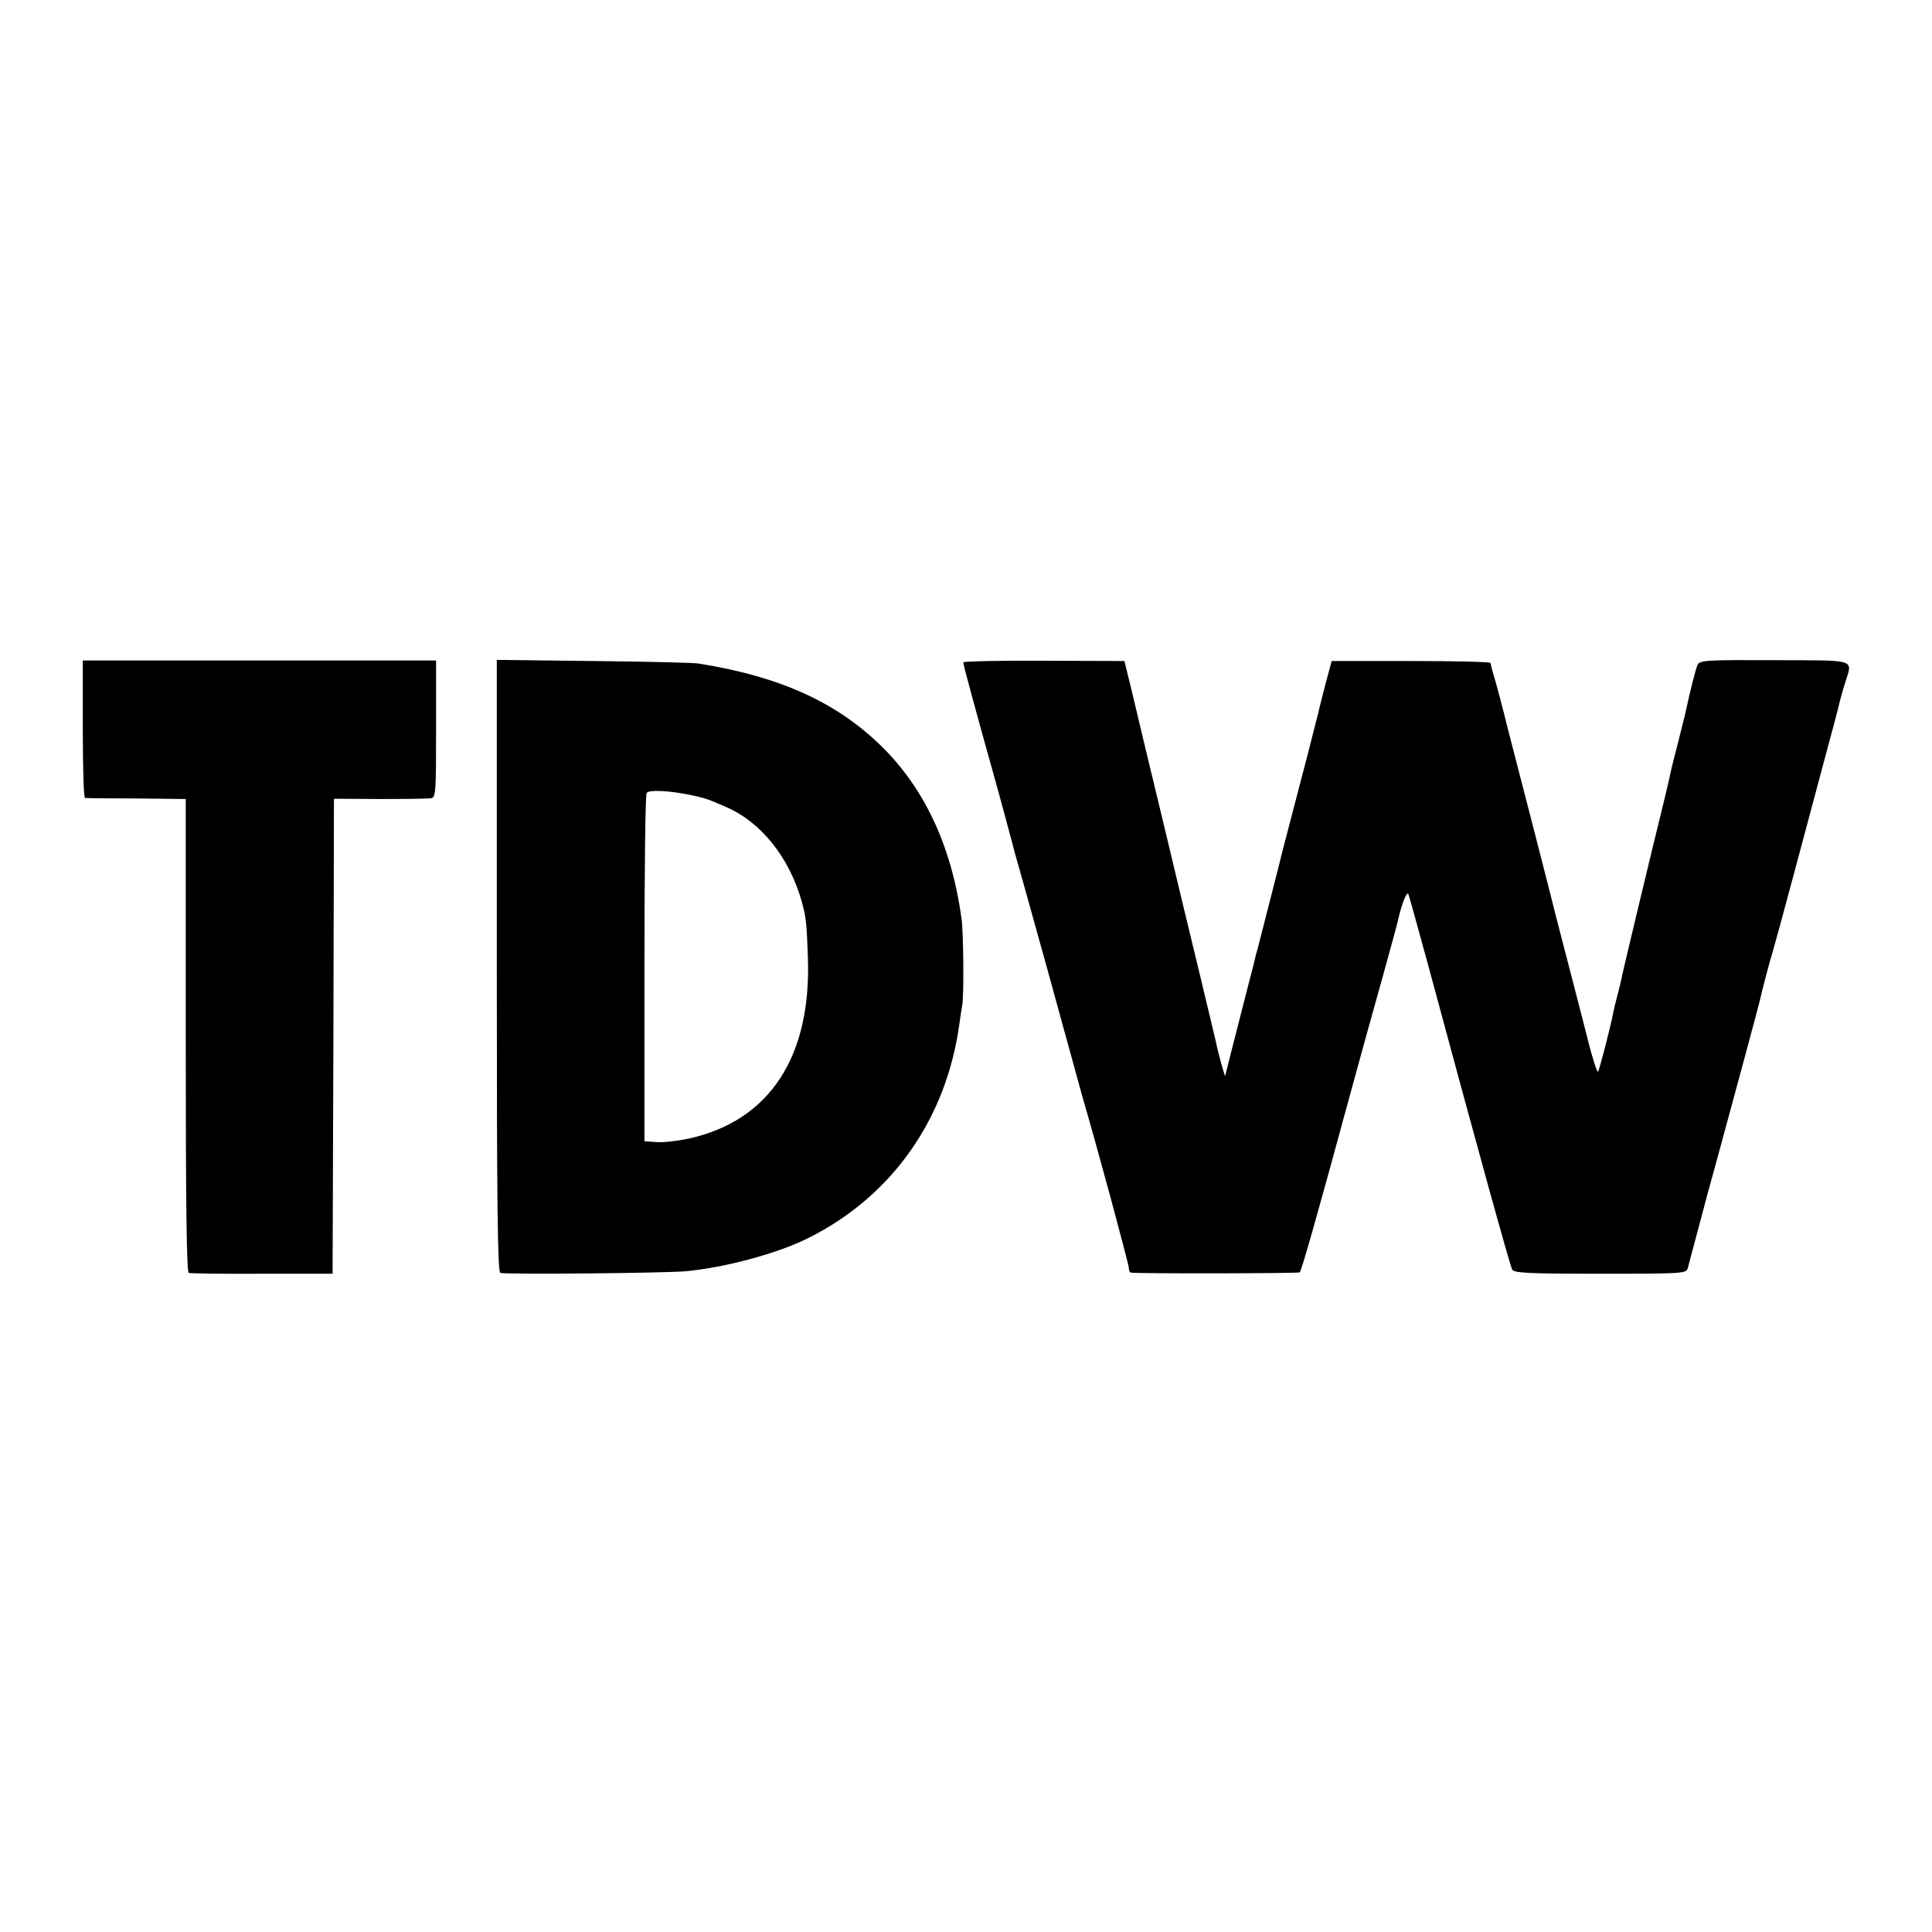
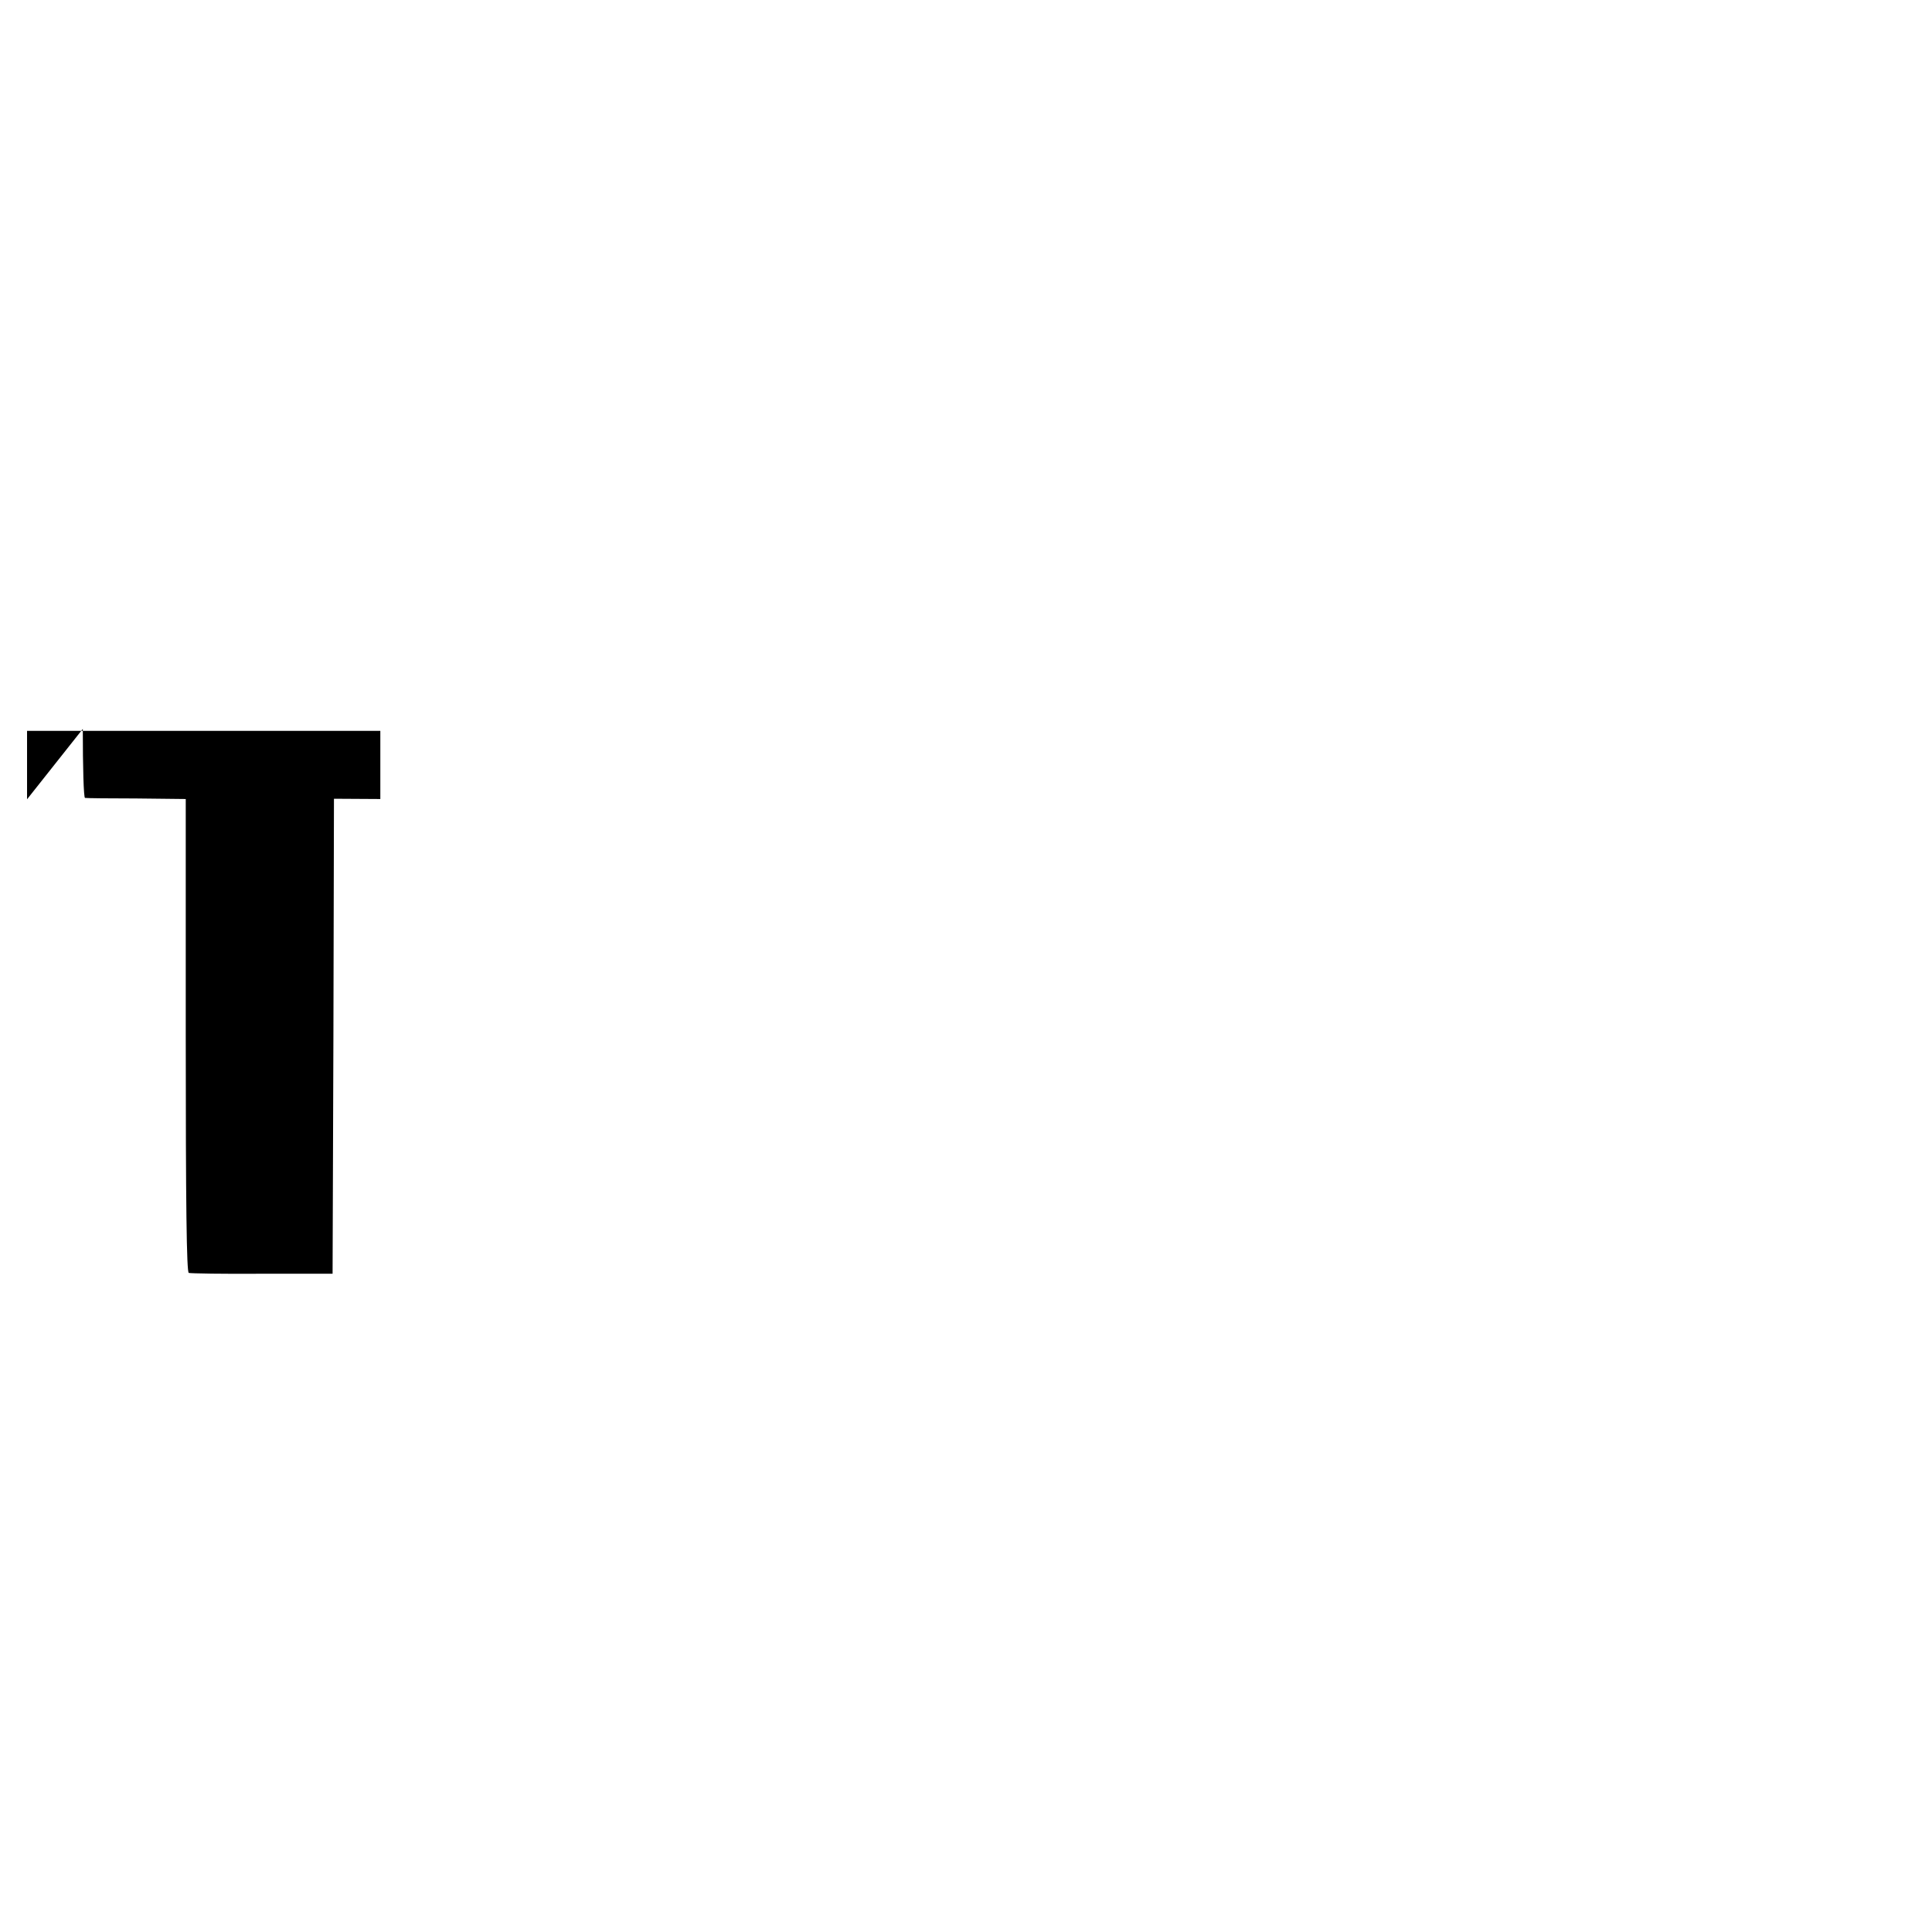
<svg xmlns="http://www.w3.org/2000/svg" version="1.0" width="700pt" height="700pt" viewBox="0 0 700 700" preserveAspectRatio="xMidYMid meet">
  <g transform="translate(0,700) scale(0.1,-0.1)" fill="#000000" stroke="none">
-     <path d="M300 4359 c0 -137 3 -249 8 -250 4 -1 88 -2 186 -2 l179 -2 0 -857 c0 -611 3 -858 11 -860 6 -2 126 -4 266 -3 l255 0 3 861 2 860 168 -1 c92 0 175 1 185 3 16 4 17 24 17 252 l0 247 -640 0 -640 0 0 -248z" />
-     <path d="M1800 3500 c0 -877 3 -1109 13 -1112 19 -6 593 -1 670 6 144 13 337 65 449 122 300 151 497 430 544 774 3 25 8 54 10 65 7 31 5 265 -2 315 -34 253 -127 459 -276 612 -166 169 -375 266 -678 314 -19 3 -191 7 -382 9 l-348 4 0 -1109z m705 619 c50 -11 60 -14 126 -43 127 -55 229 -183 274 -343 15 -54 18 -76 22 -199 14 -362 -138 -594 -430 -659 -41 -9 -94 -15 -118 -13 l-44 3 0 625 c0 344 3 630 8 637 9 12 80 9 162 -8z" />
-     <path d="M3490 4600 c0 -8 38 -149 125 -460 23 -85 46 -168 50 -185 11 -42 9 -36 50 -180 20 -71 42 -152 50 -180 8 -27 37 -133 65 -235 28 -102 58 -210 66 -240 8 -30 21 -77 29 -105 49 -166 165 -596 165 -609 0 -9 3 -16 8 -17 28 -4 605 -3 611 1 6 4 59 189 187 660 38 140 53 193 119 430 25 91 48 174 50 185 13 59 33 109 38 95 3 -8 35 -123 71 -255 177 -657 297 -1091 305 -1105 7 -12 55 -15 319 -15 303 0 311 1 317 20 3 11 19 72 36 135 30 113 42 159 73 270 35 127 148 546 151 560 9 40 37 148 46 175 5 17 39 140 75 275 36 135 88 328 115 430 28 102 52 194 54 205 3 11 11 43 20 70 27 89 49 82 -255 83 -245 1 -270 0 -279 -16 -7 -14 -27 -94 -46 -182 -2 -8 -13 -53 -25 -100 -12 -47 -24 -93 -26 -104 -2 -10 -12 -55 -23 -100 -42 -170 -153 -632 -157 -656 -3 -14 -10 -43 -16 -65 -6 -22 -11 -44 -12 -50 -10 -53 -51 -212 -56 -218 -3 -4 -21 50 -38 120 -18 71 -51 198 -73 283 -22 85 -42 162 -44 170 -2 8 -33 132 -70 275 -37 143 -83 321 -102 395 -18 74 -40 156 -48 183 -8 26 -14 51 -15 55 0 4 -129 7 -287 7 l-288 0 -23 -85 c-12 -47 -24 -94 -26 -105 -3 -11 -19 -73 -35 -137 -74 -282 -92 -354 -96 -368 -2 -11 -59 -233 -89 -350 -3 -8 -9 -33 -14 -55 -6 -22 -31 -120 -56 -218 -25 -97 -46 -181 -47 -185 0 -8 -26 84 -33 121 -3 12 -29 123 -59 247 -30 124 -92 380 -137 570 -46 190 -95 395 -109 455 l-27 110 -292 1 c-161 1 -292 -2 -292 -6z" />
+     <path d="M300 4359 c0 -137 3 -249 8 -250 4 -1 88 -2 186 -2 l179 -2 0 -857 c0 -611 3 -858 11 -860 6 -2 126 -4 266 -3 l255 0 3 861 2 860 168 -1 l0 247 -640 0 -640 0 0 -248z" />
  </g>
</svg>